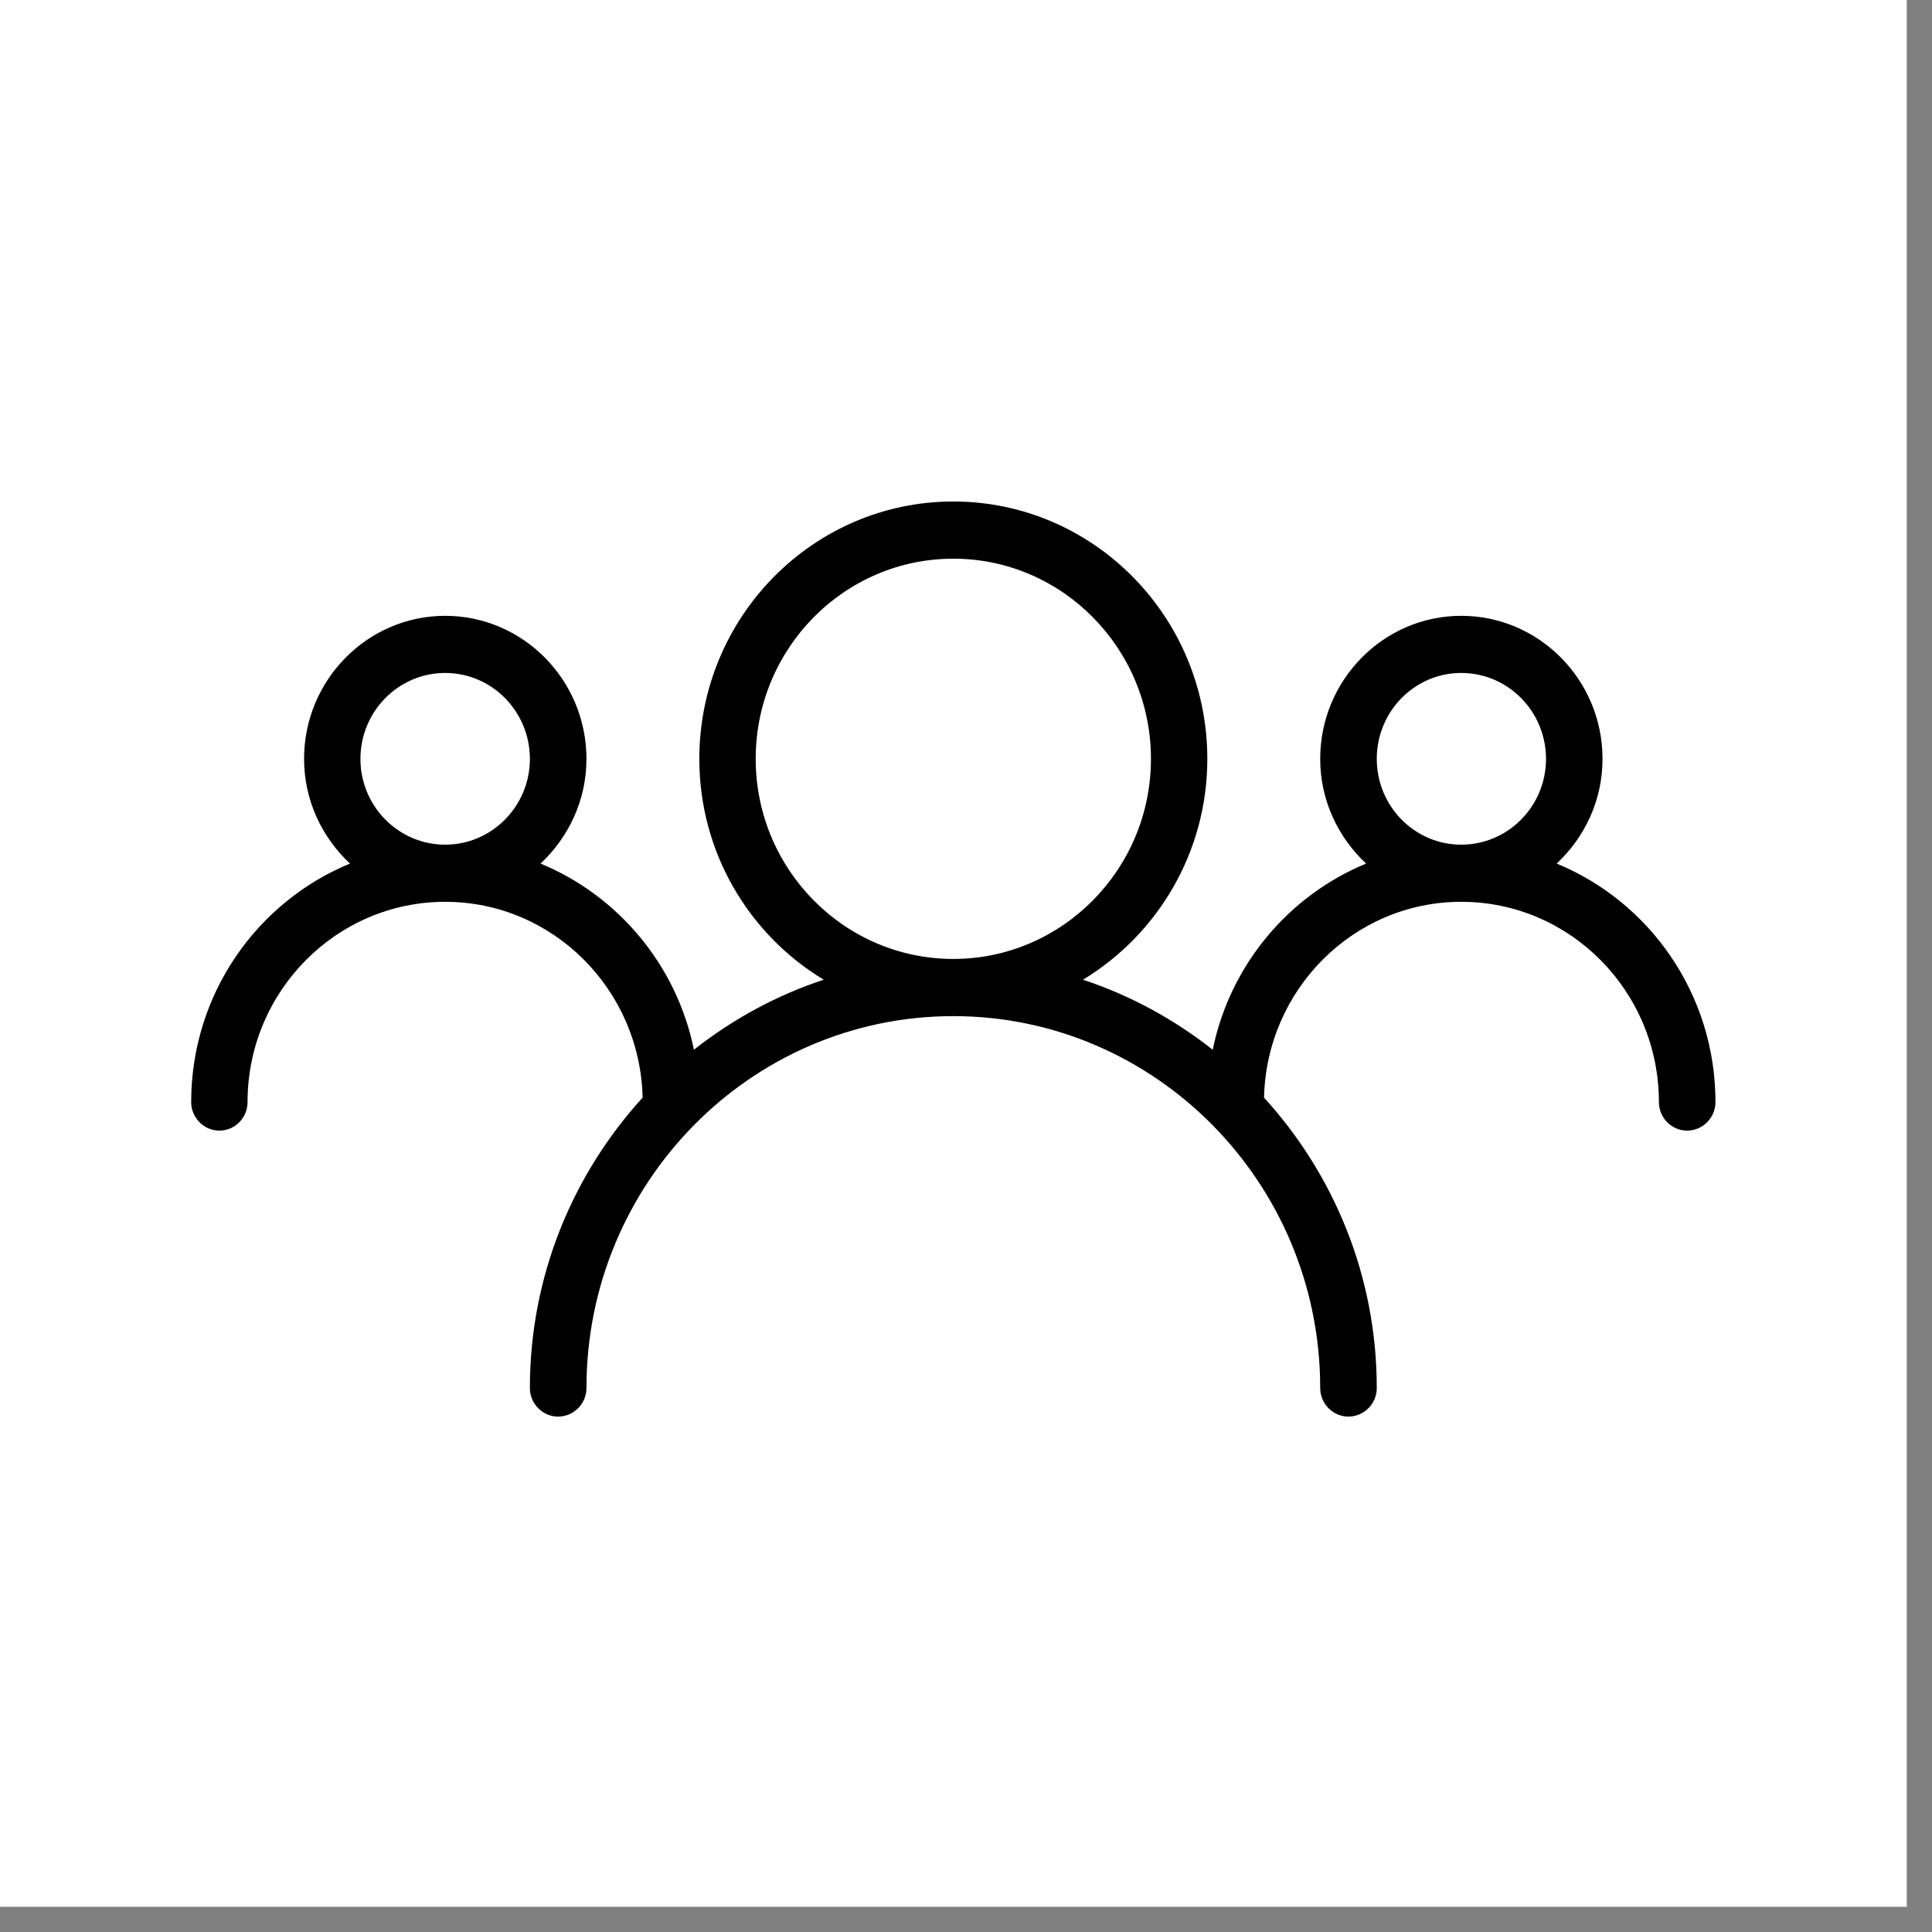
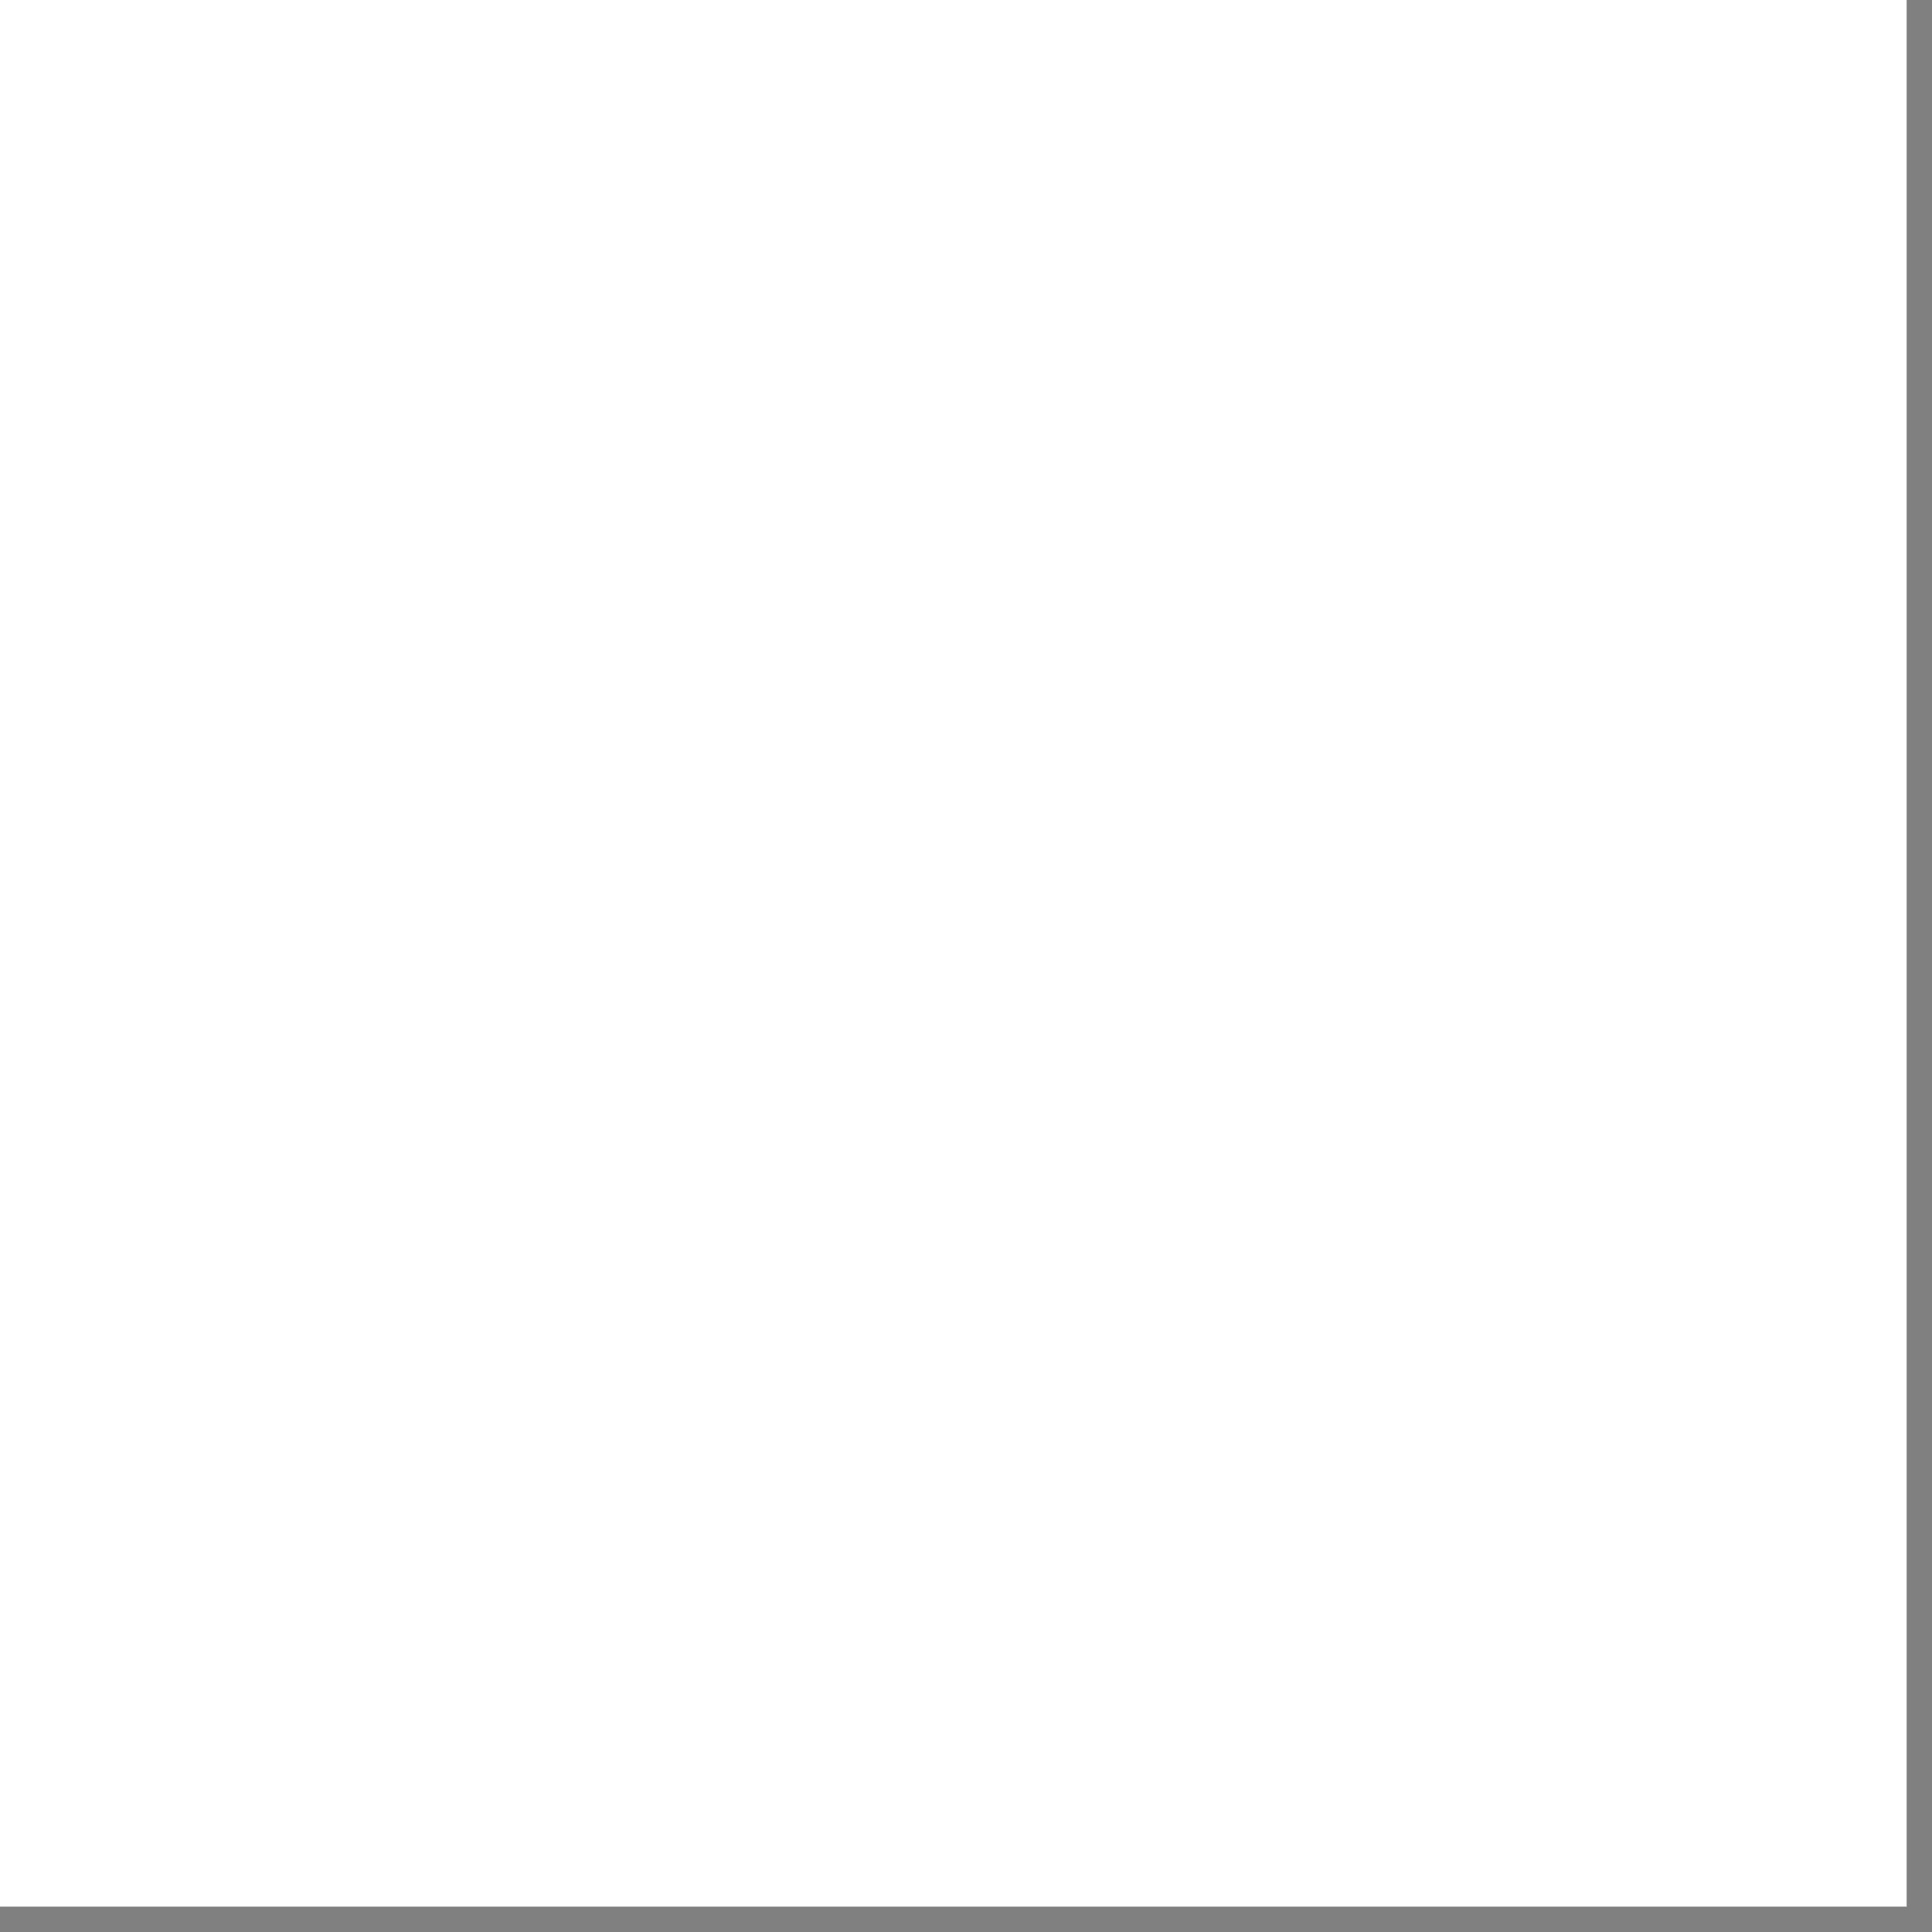
<svg xmlns="http://www.w3.org/2000/svg" width="50" zoomAndPan="magnify" viewBox="0 0 37.5 37.5" height="50" preserveAspectRatio="xMidYMid meet" version="1.0">
  <rect x="0" y="0" width="37.5" height="37.5" fill="#808080" stroke="none" />
  <defs>
    <clipPath id="8667b8f2bf">
      <path d="M 0 0 L 37.008 0 L 37.008 37.008 L 0 37.008 Z M 0 0 " clip-rule="nonzero" />
    </clipPath>
    <clipPath id="00ae3d703c">
-       <path d="M 3.699 9.734 L 33.305 9.734 L 33.305 27.496 L 3.699 27.496 Z M 3.699 9.734 " clip-rule="nonzero" />
-     </clipPath>
+       </clipPath>
  </defs>
  <g clip-path="url(#8667b8f2bf)">
-     <path fill="#ffffff" d="M 0 0 L 37.008 0 L 37.008 37.008 L 0 37.008 Z M 0 0 " fill-opacity="1" fill-rule="nonzero" />
    <path fill="#ffffff" d="M 0 0 L 37.008 0 L 37.008 37.008 L 0 37.008 Z M 0 0 " fill-opacity="1" fill-rule="nonzero" />
  </g>
  <g clip-path="url(#00ae3d703c)">
    <path fill="#000000" d="M 30.215 16.762 C 30.758 16.254 31.105 15.535 31.105 14.73 C 31.105 13.199 29.875 11.953 28.363 11.953 C 26.855 11.953 25.625 13.199 25.625 14.73 C 25.625 15.535 25.973 16.254 26.516 16.762 C 25.012 17.383 23.875 18.73 23.539 20.375 C 22.789 19.785 21.941 19.32 21.02 19.016 C 22.461 18.145 23.434 16.551 23.434 14.73 C 23.434 11.973 21.223 9.734 18.504 9.734 C 15.785 9.734 13.574 11.973 13.574 14.73 C 13.574 16.551 14.543 18.145 15.988 19.016 C 15.066 19.32 14.219 19.785 13.469 20.375 C 13.133 18.73 11.996 17.383 10.492 16.762 C 11.035 16.254 11.383 15.535 11.383 14.73 C 11.383 13.199 10.152 11.953 8.641 11.953 C 7.133 11.953 5.902 13.199 5.902 14.73 C 5.902 15.535 6.25 16.254 6.793 16.762 C 4.988 17.504 3.711 19.297 3.711 21.391 C 3.711 21.695 3.957 21.945 4.258 21.945 C 4.562 21.945 4.805 21.695 4.805 21.391 C 4.805 19.246 6.527 17.504 8.641 17.504 C 10.727 17.504 12.426 19.203 12.473 21.305 C 11.121 22.789 10.285 24.766 10.285 26.941 C 10.285 27.246 10.531 27.496 10.832 27.496 C 11.137 27.496 11.383 27.246 11.383 26.941 C 11.383 22.961 14.574 19.723 18.504 19.723 C 22.43 19.723 25.625 22.961 25.625 26.941 C 25.625 27.246 25.871 27.496 26.172 27.496 C 26.477 27.496 26.723 27.246 26.723 26.941 C 26.723 24.766 25.887 22.789 24.535 21.305 C 24.582 19.203 26.277 17.504 28.363 17.504 C 30.48 17.504 32.199 19.246 32.199 21.391 C 32.199 21.695 32.445 21.945 32.746 21.945 C 33.051 21.945 33.297 21.695 33.297 21.391 C 33.297 19.297 32.02 17.504 30.215 16.762 Z M 6.996 14.73 C 6.996 13.809 7.734 13.062 8.641 13.062 C 9.547 13.062 10.285 13.809 10.285 14.73 C 10.285 15.648 9.547 16.395 8.641 16.395 C 7.734 16.395 6.996 15.648 6.996 14.73 Z M 14.668 14.73 C 14.668 12.586 16.387 10.844 18.504 10.844 C 20.617 10.844 22.34 12.586 22.34 14.73 C 22.34 16.871 20.617 18.613 18.504 18.613 C 16.387 18.613 14.668 16.871 14.668 14.73 Z M 26.723 14.73 C 26.723 13.809 27.457 13.062 28.363 13.062 C 29.27 13.062 30.008 13.809 30.008 14.73 C 30.008 15.648 29.27 16.395 28.363 16.395 C 27.457 16.395 26.723 15.648 26.723 14.73 Z M 26.723 14.73 " fill-opacity="1" fill-rule="nonzero" />
  </g>
</svg>